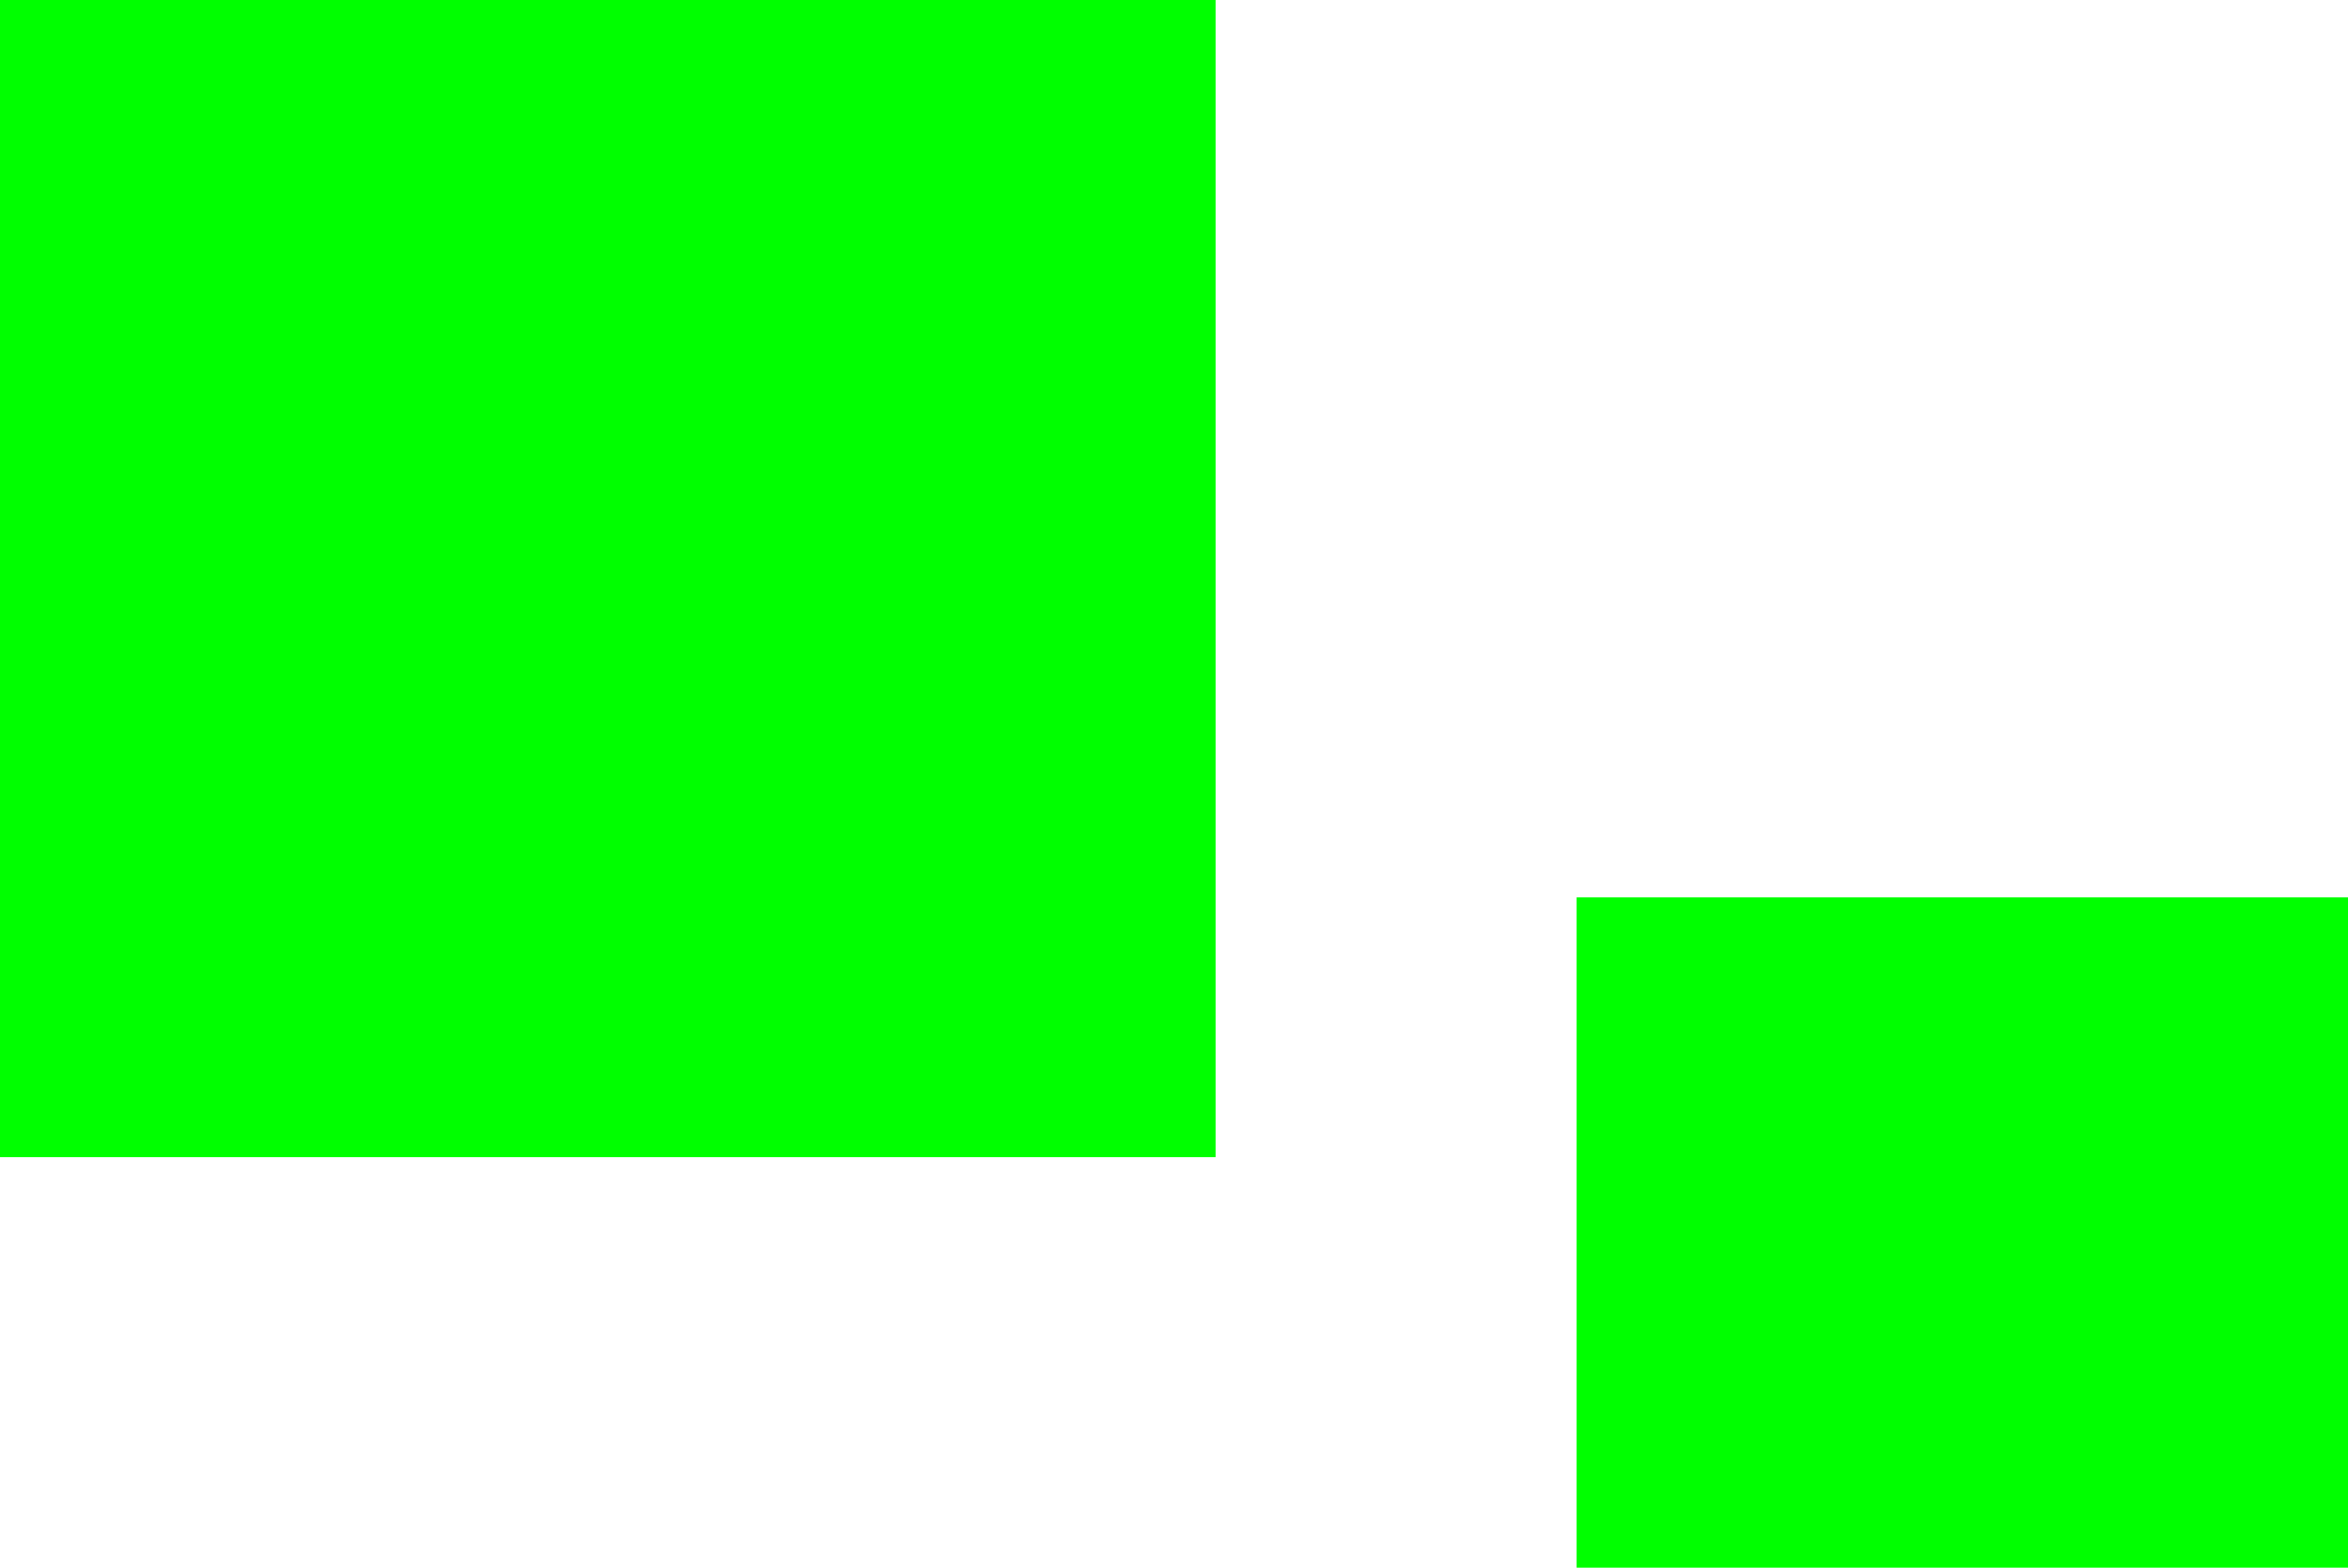
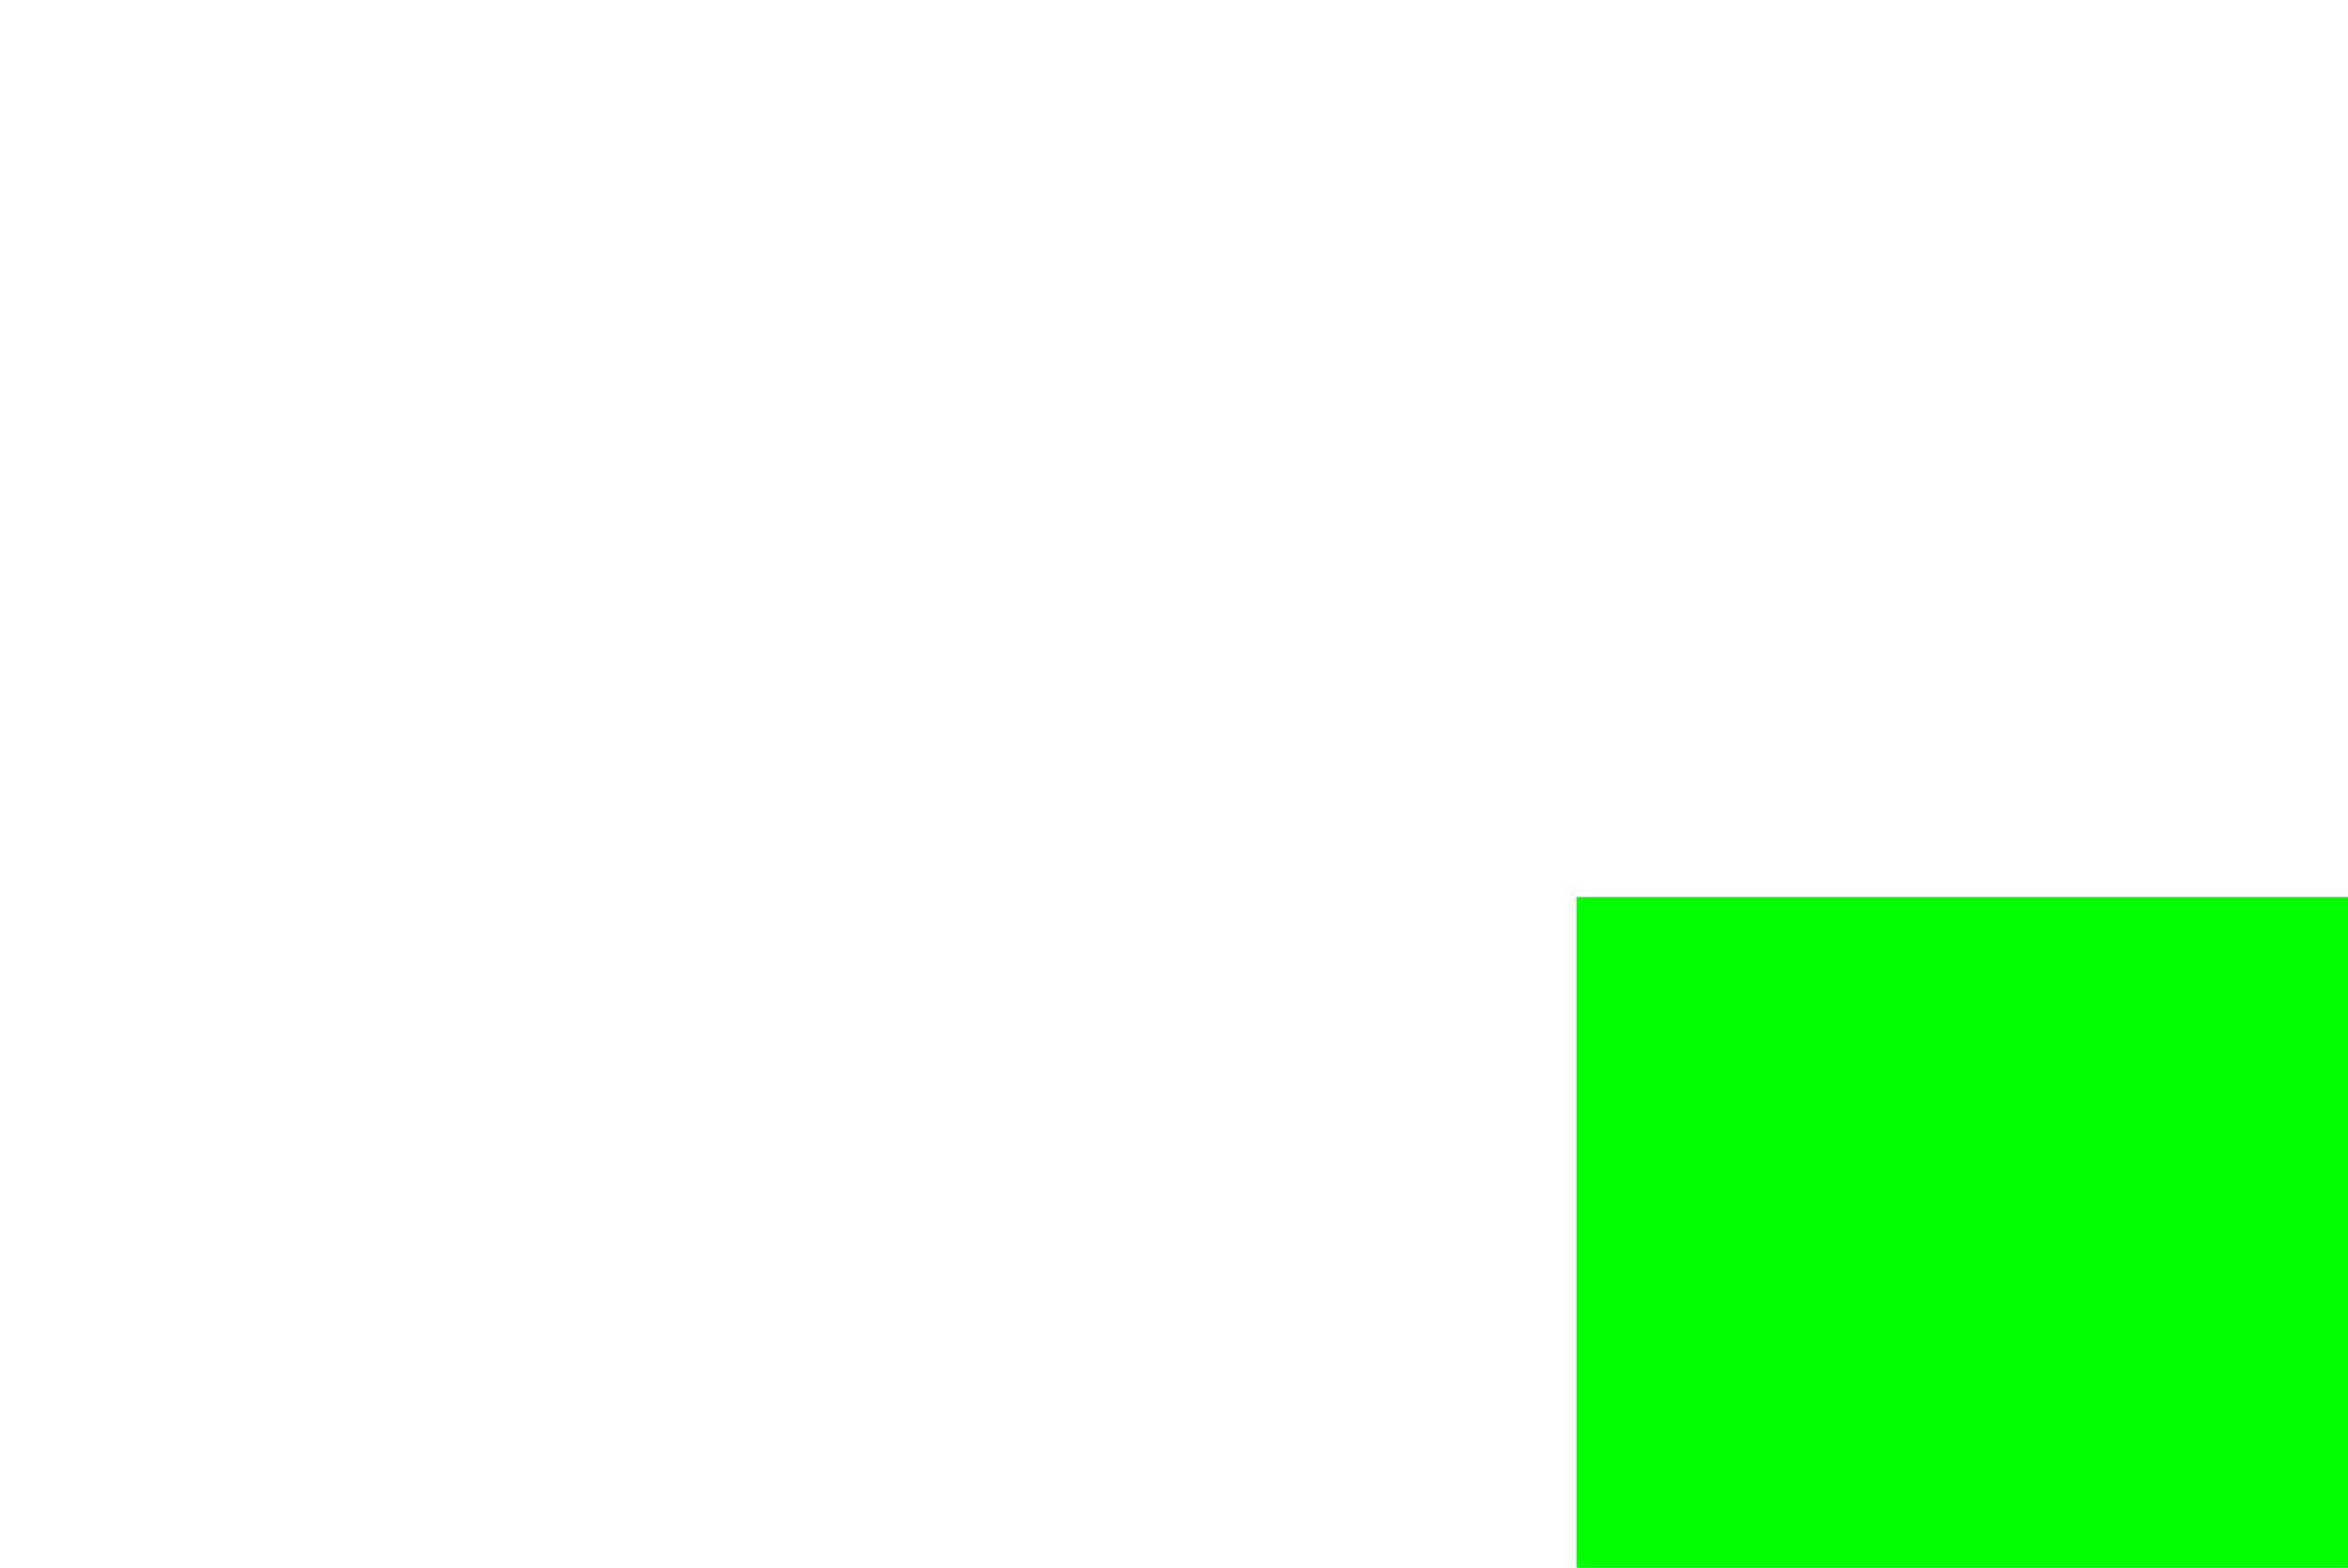
<svg xmlns="http://www.w3.org/2000/svg" height="187.0px" width="280.0px">
  <g transform="matrix(1.0, 0.0, 0.0, 1.0, 140.0, 93.5)">
-     <path d="M5.0 -93.5 L5.0 44.5 -140.0 44.5 -140.0 -93.5 5.0 -93.5 M140.0 93.5 L48.0 93.5 48.0 13.5 140.0 13.5 140.0 93.5" fill="#00ff00" fill-rule="evenodd" stroke="none" />
+     <path d="M5.0 -93.5 M140.0 93.5 L48.0 93.5 48.0 13.5 140.0 13.5 140.0 93.5" fill="#00ff00" fill-rule="evenodd" stroke="none" />
  </g>
</svg>